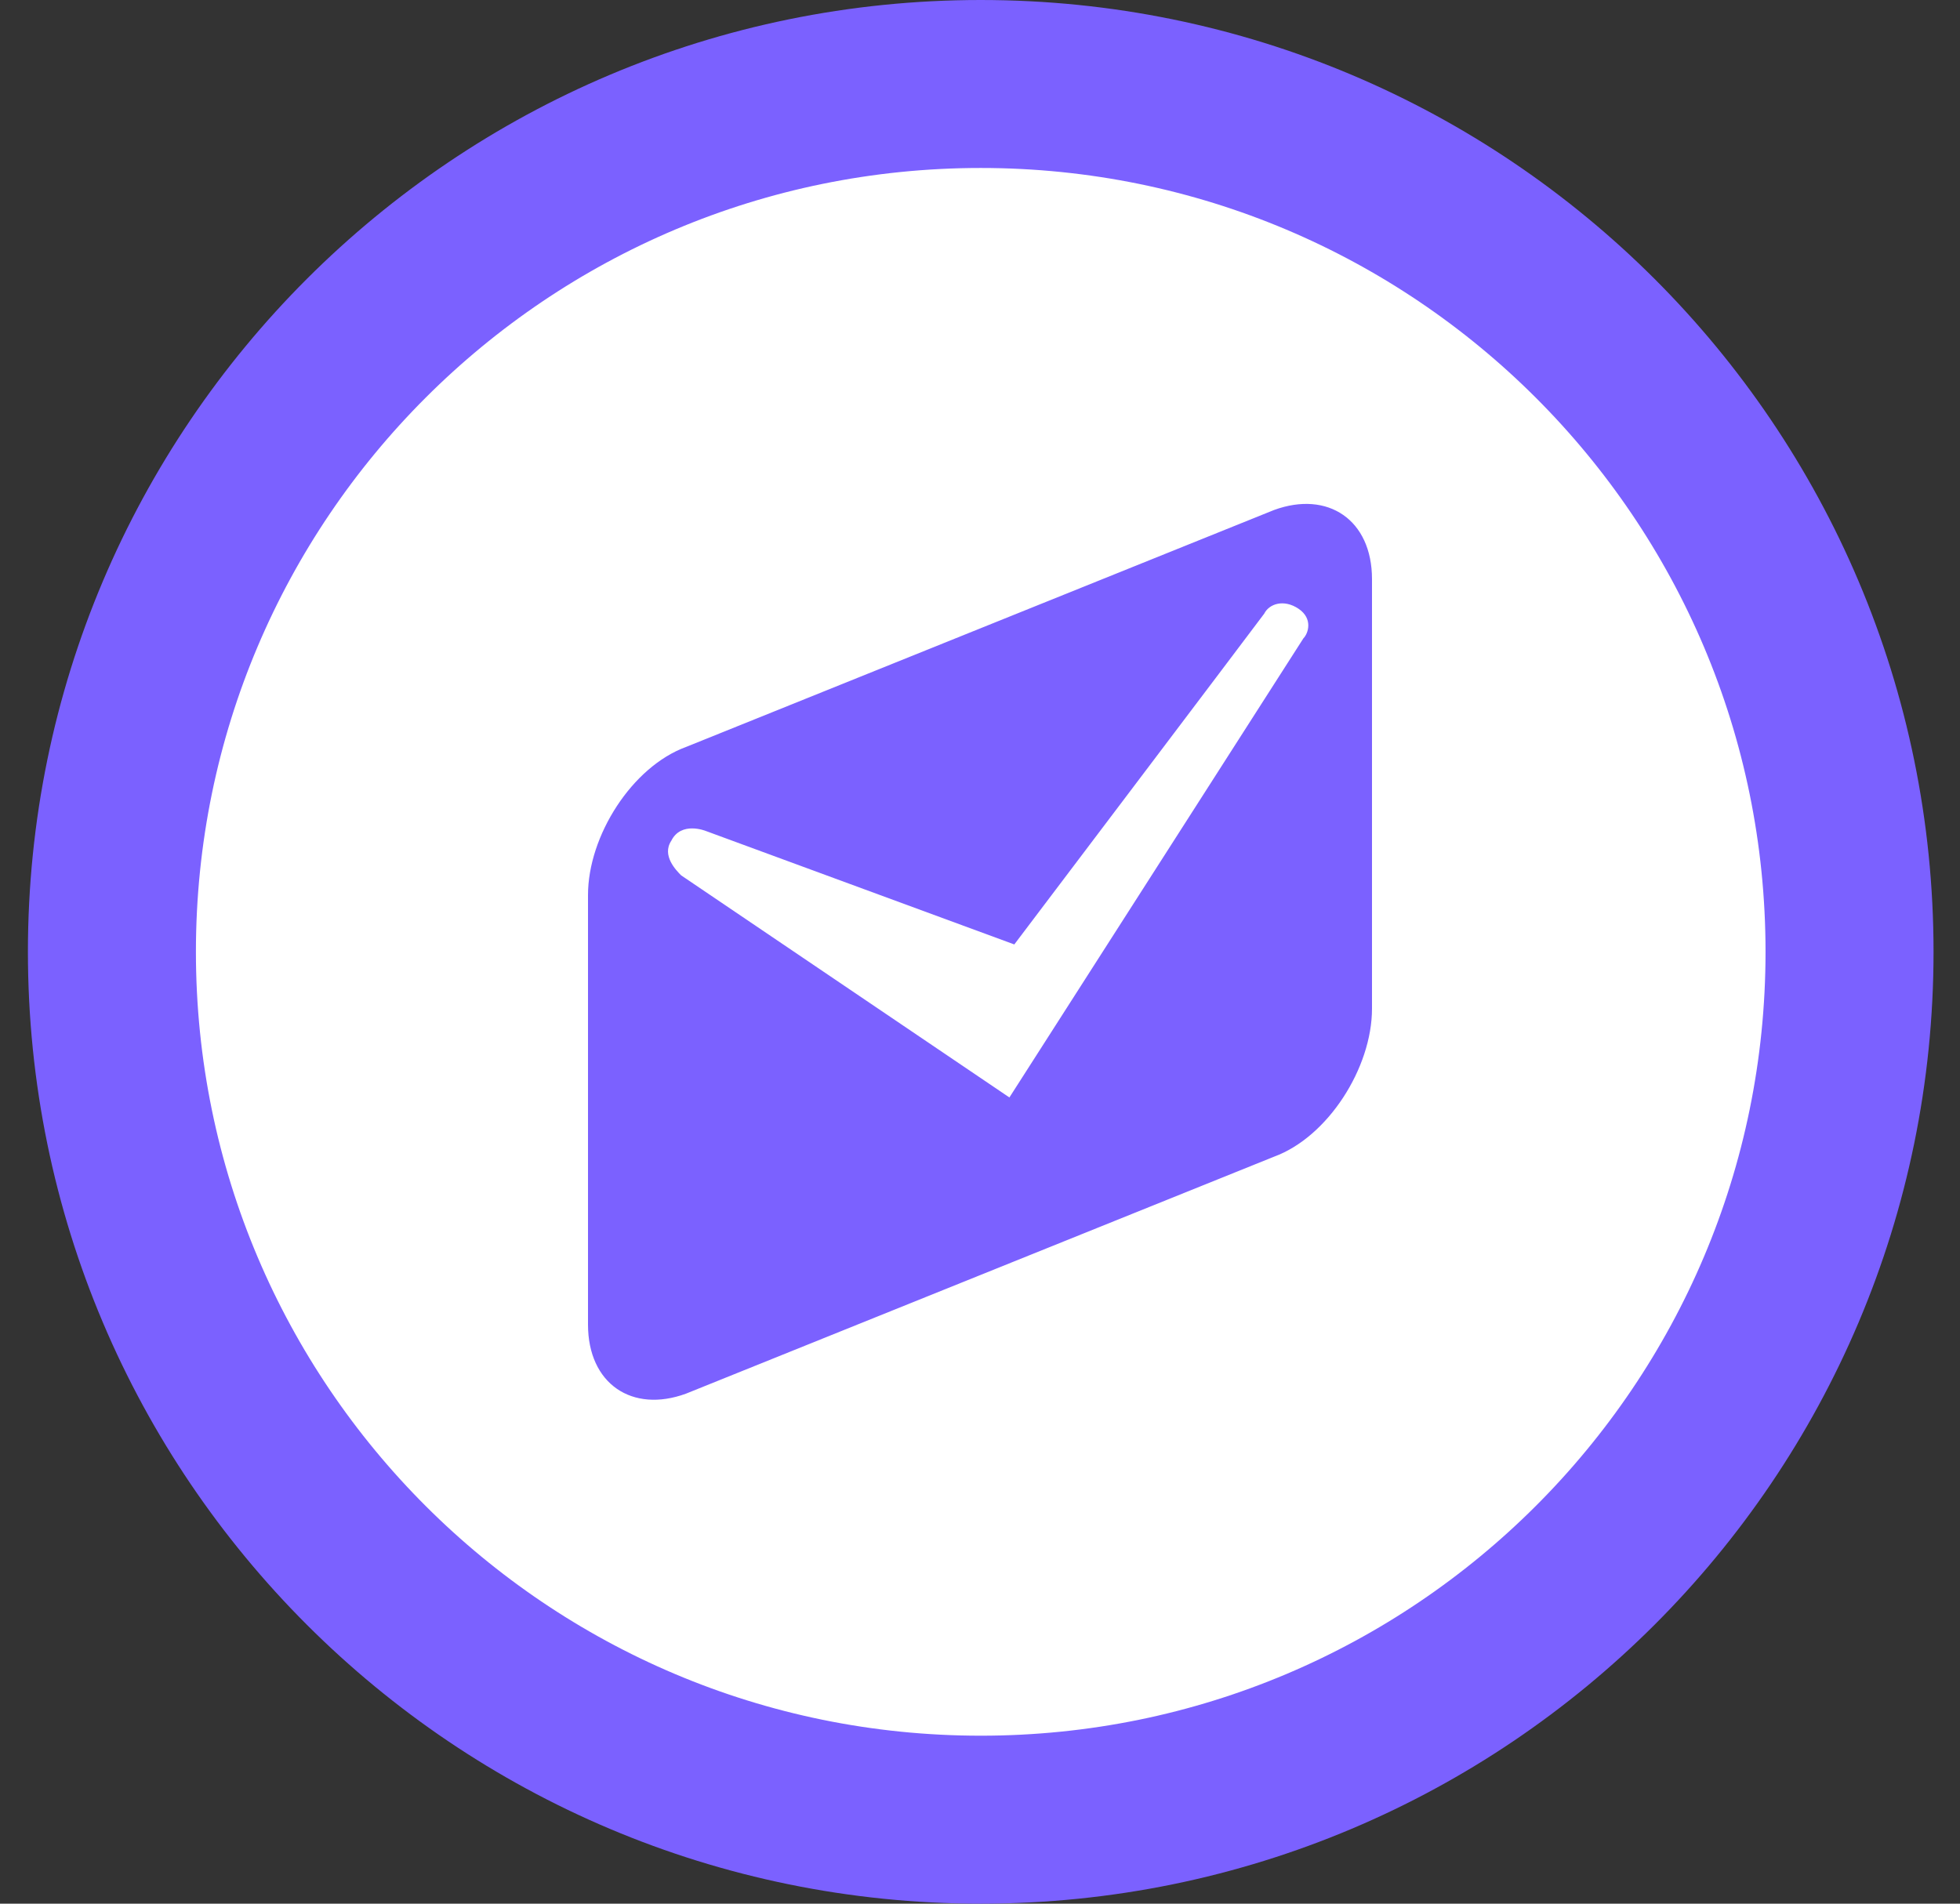
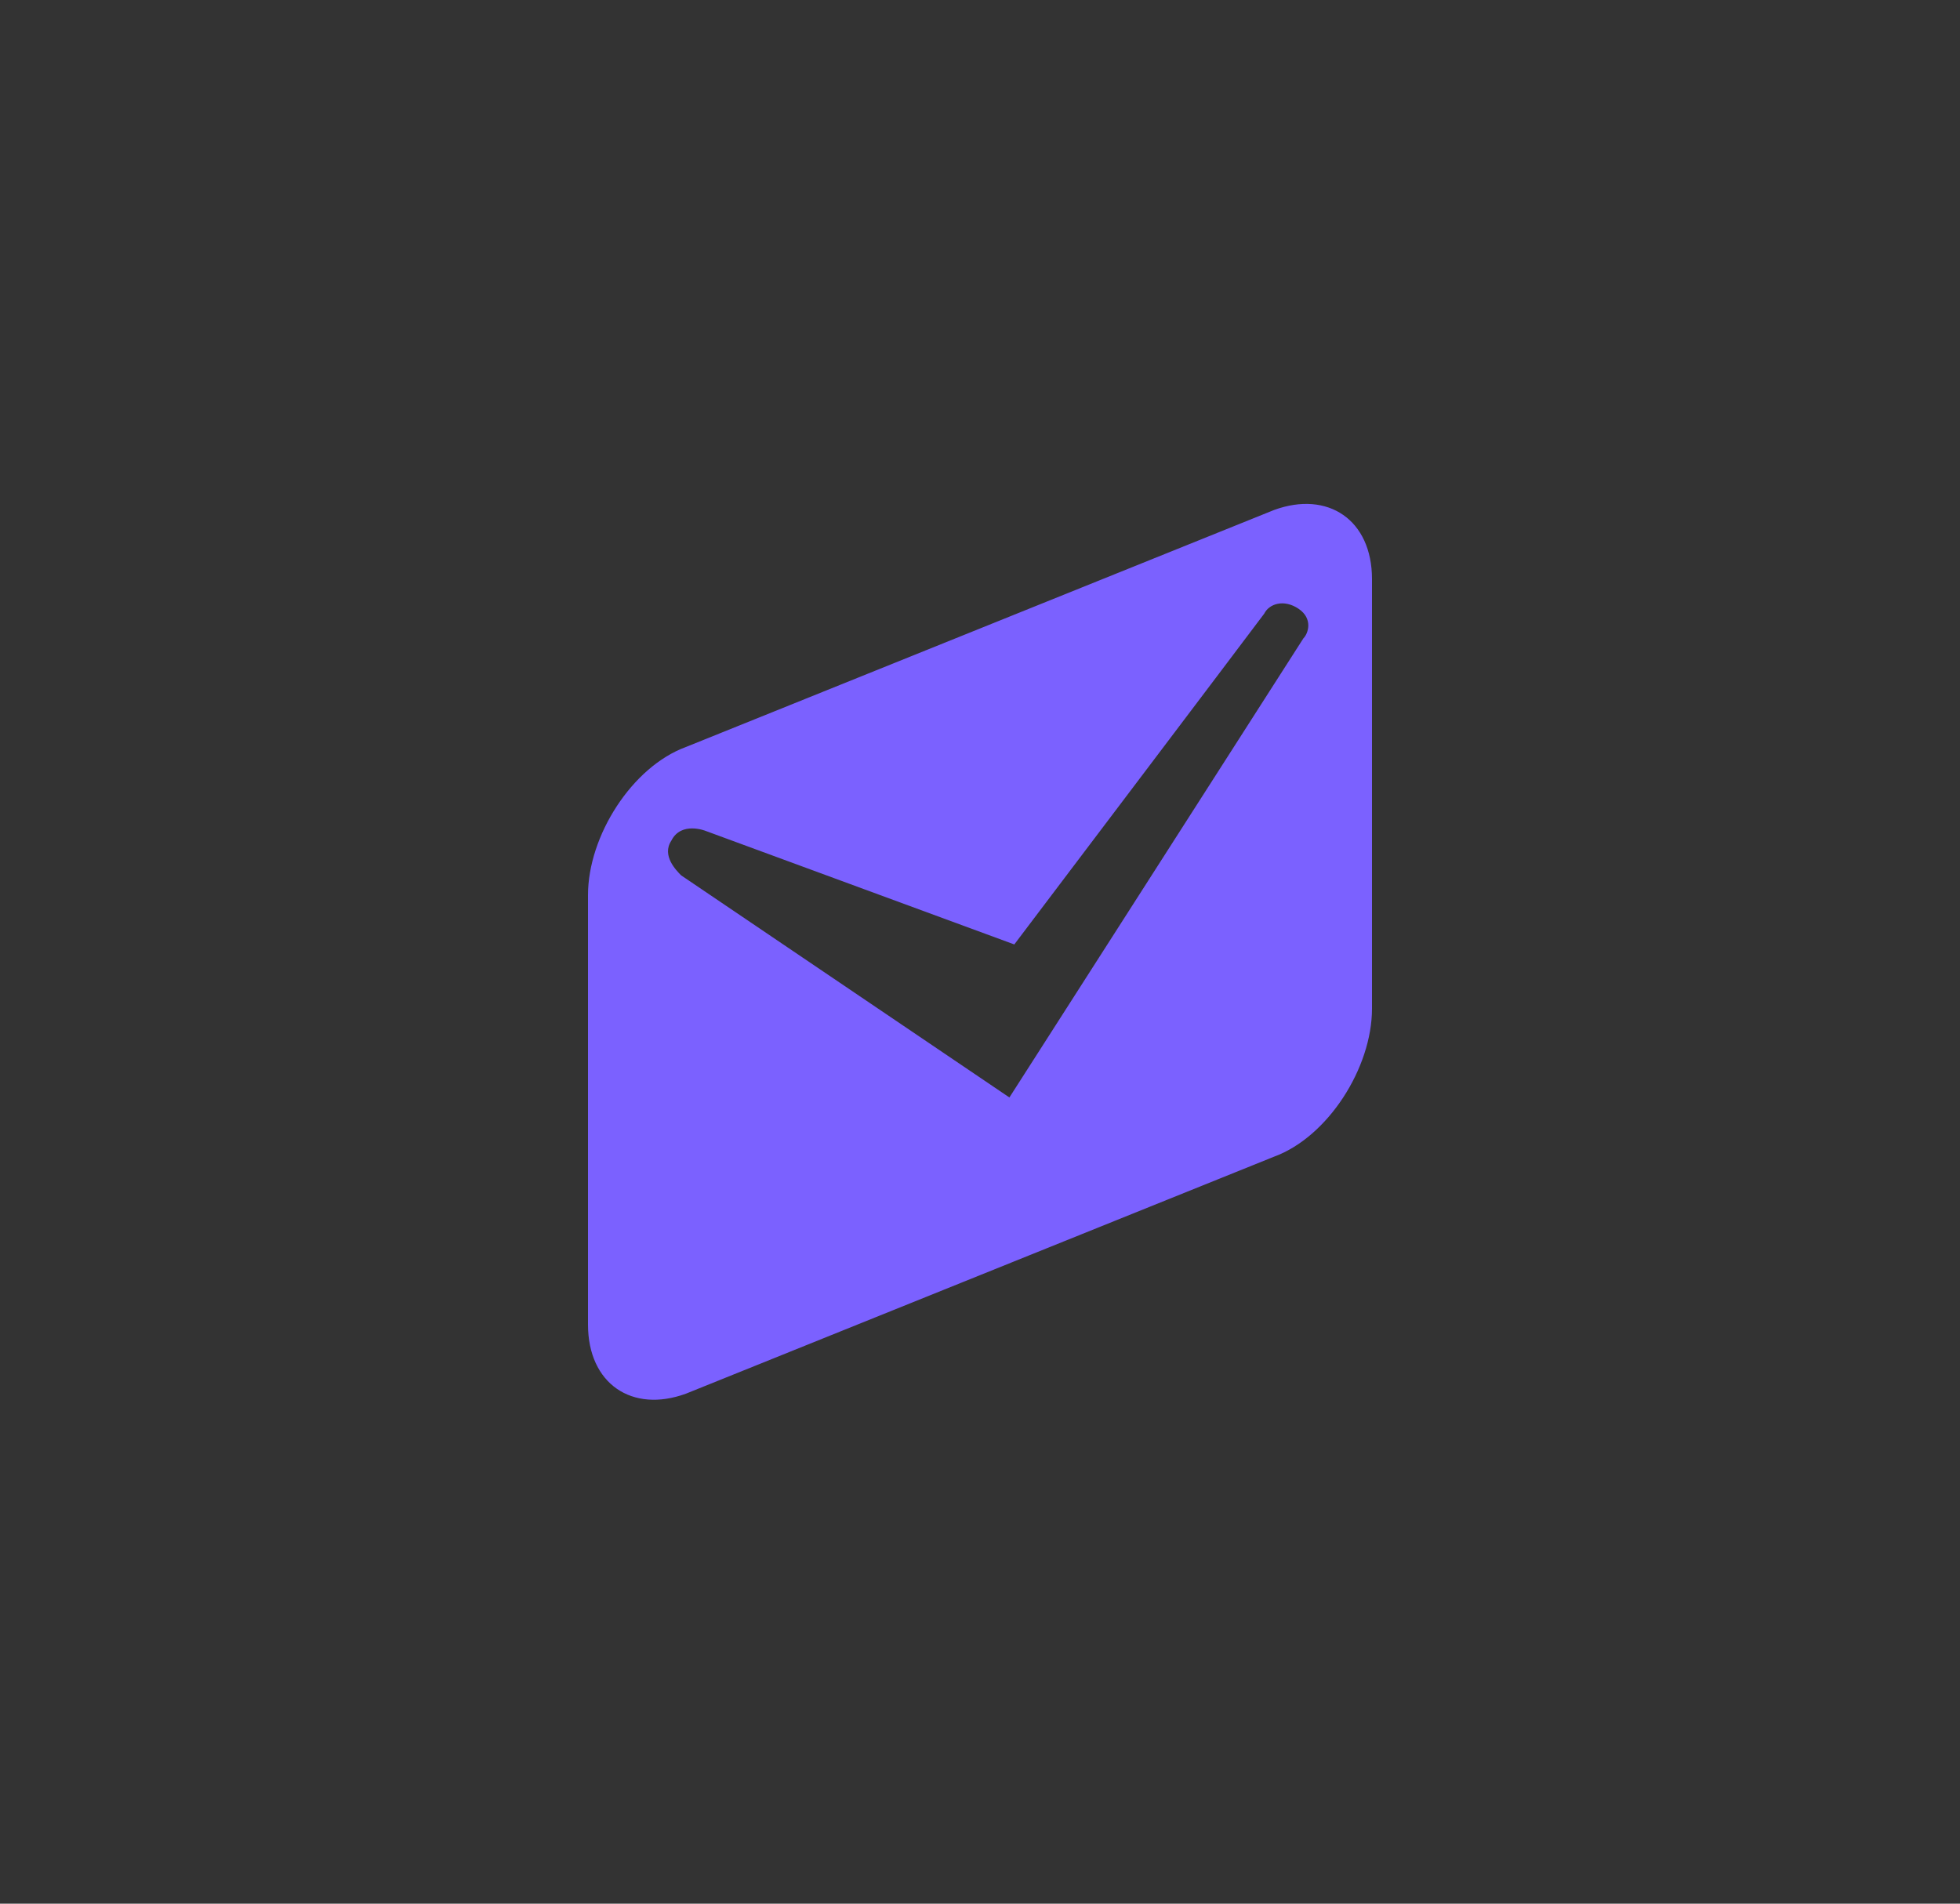
<svg xmlns="http://www.w3.org/2000/svg" width="70" height="68" viewBox="0 0 70 68" fill="none">
  <rect x="0" y="0" width="70" height="68" fill="#333333" stroke="none" />
-   <path d="M66.055 34C66.055 51.118 52.165 65 35.026 65C17.886 65 3.997 51.118 3.997 34C3.997 16.882 17.886 3 35.026 3C52.165 3 66.055 16.882 66.055 34Z" fill="white" stroke="#7B61FF" stroke-width="6" />
  <path d="M45.5 18.218L24.5 26.682C22.575 27.387 21 29.856 21 31.972V47.314C21 49.43 22.575 50.488 24.5 49.782L45.5 41.318C47.425 40.613 49 38.144 49 36.028V20.686C49 18.57 47.425 17.512 45.5 18.218ZM46.55 22.802L36.05 39.202L24.325 31.267C24.15 31.09 23.625 30.561 23.975 30.032C24.325 29.327 25.2 29.68 25.2 29.68L36.225 33.736C36.225 33.736 44.625 22.626 45.15 21.921C45.325 21.568 45.85 21.392 46.375 21.744C46.9 22.097 46.725 22.626 46.55 22.802Z" fill="#7B61FF" />
</svg>